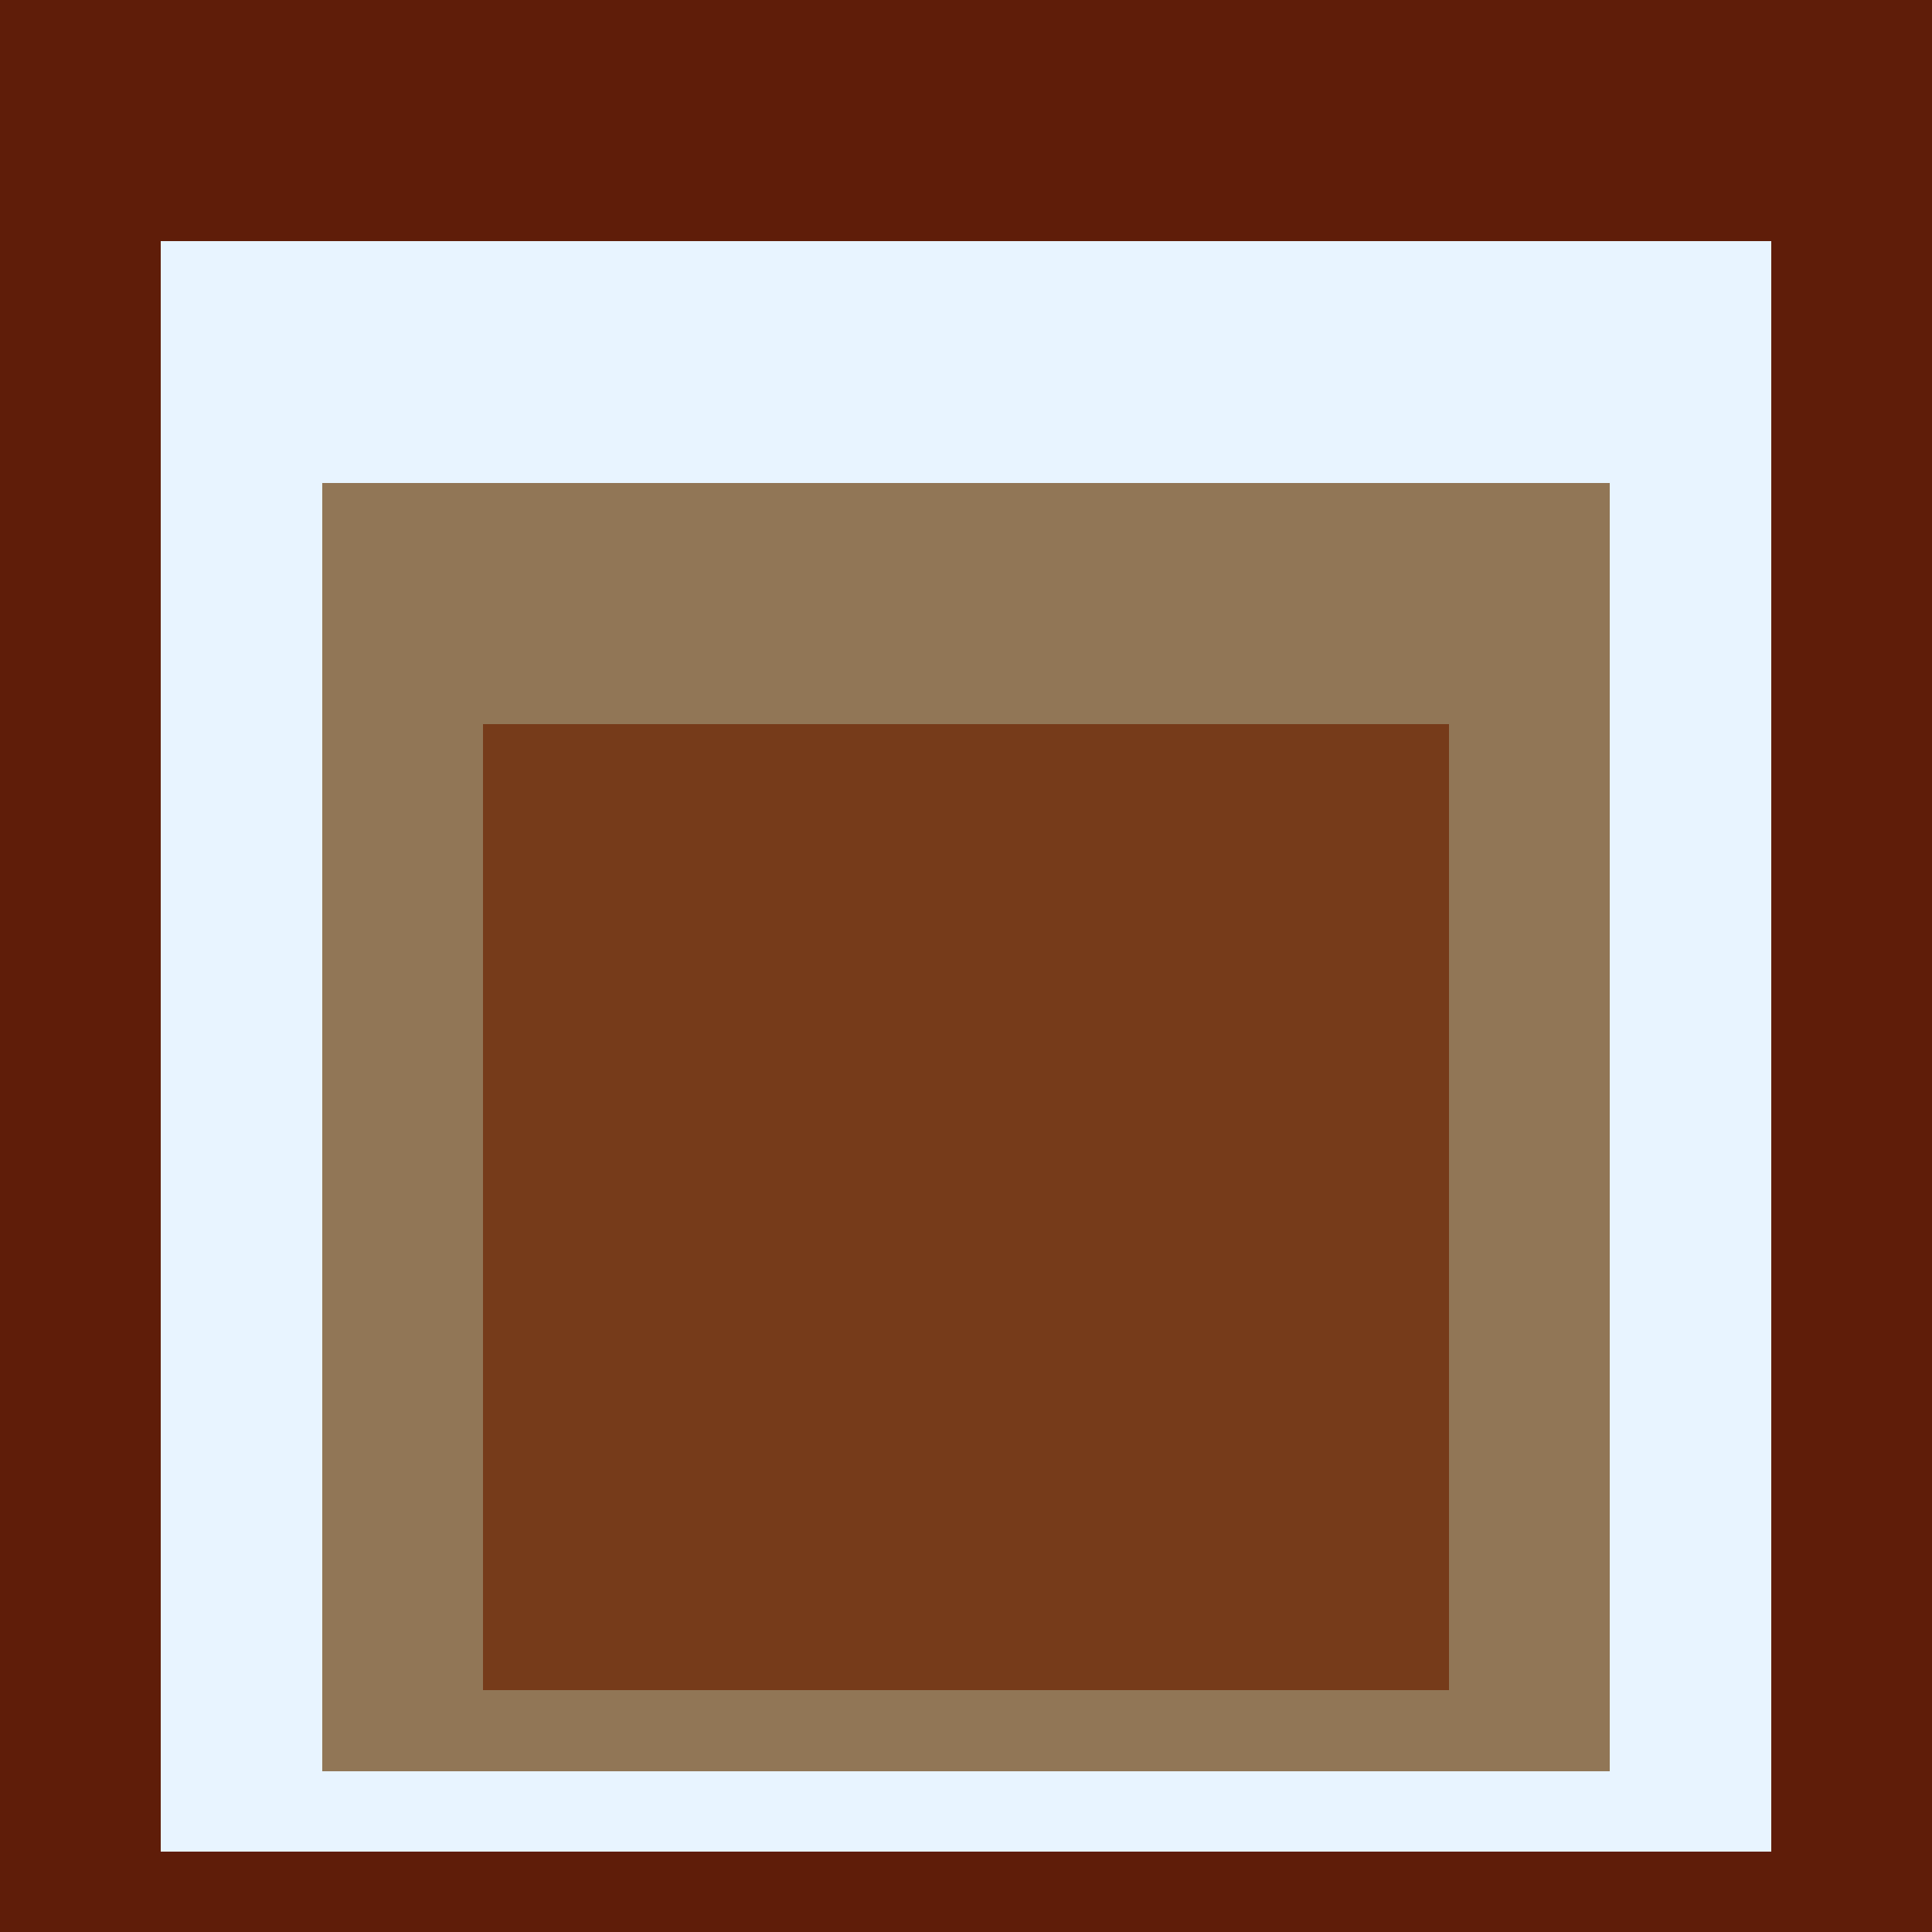
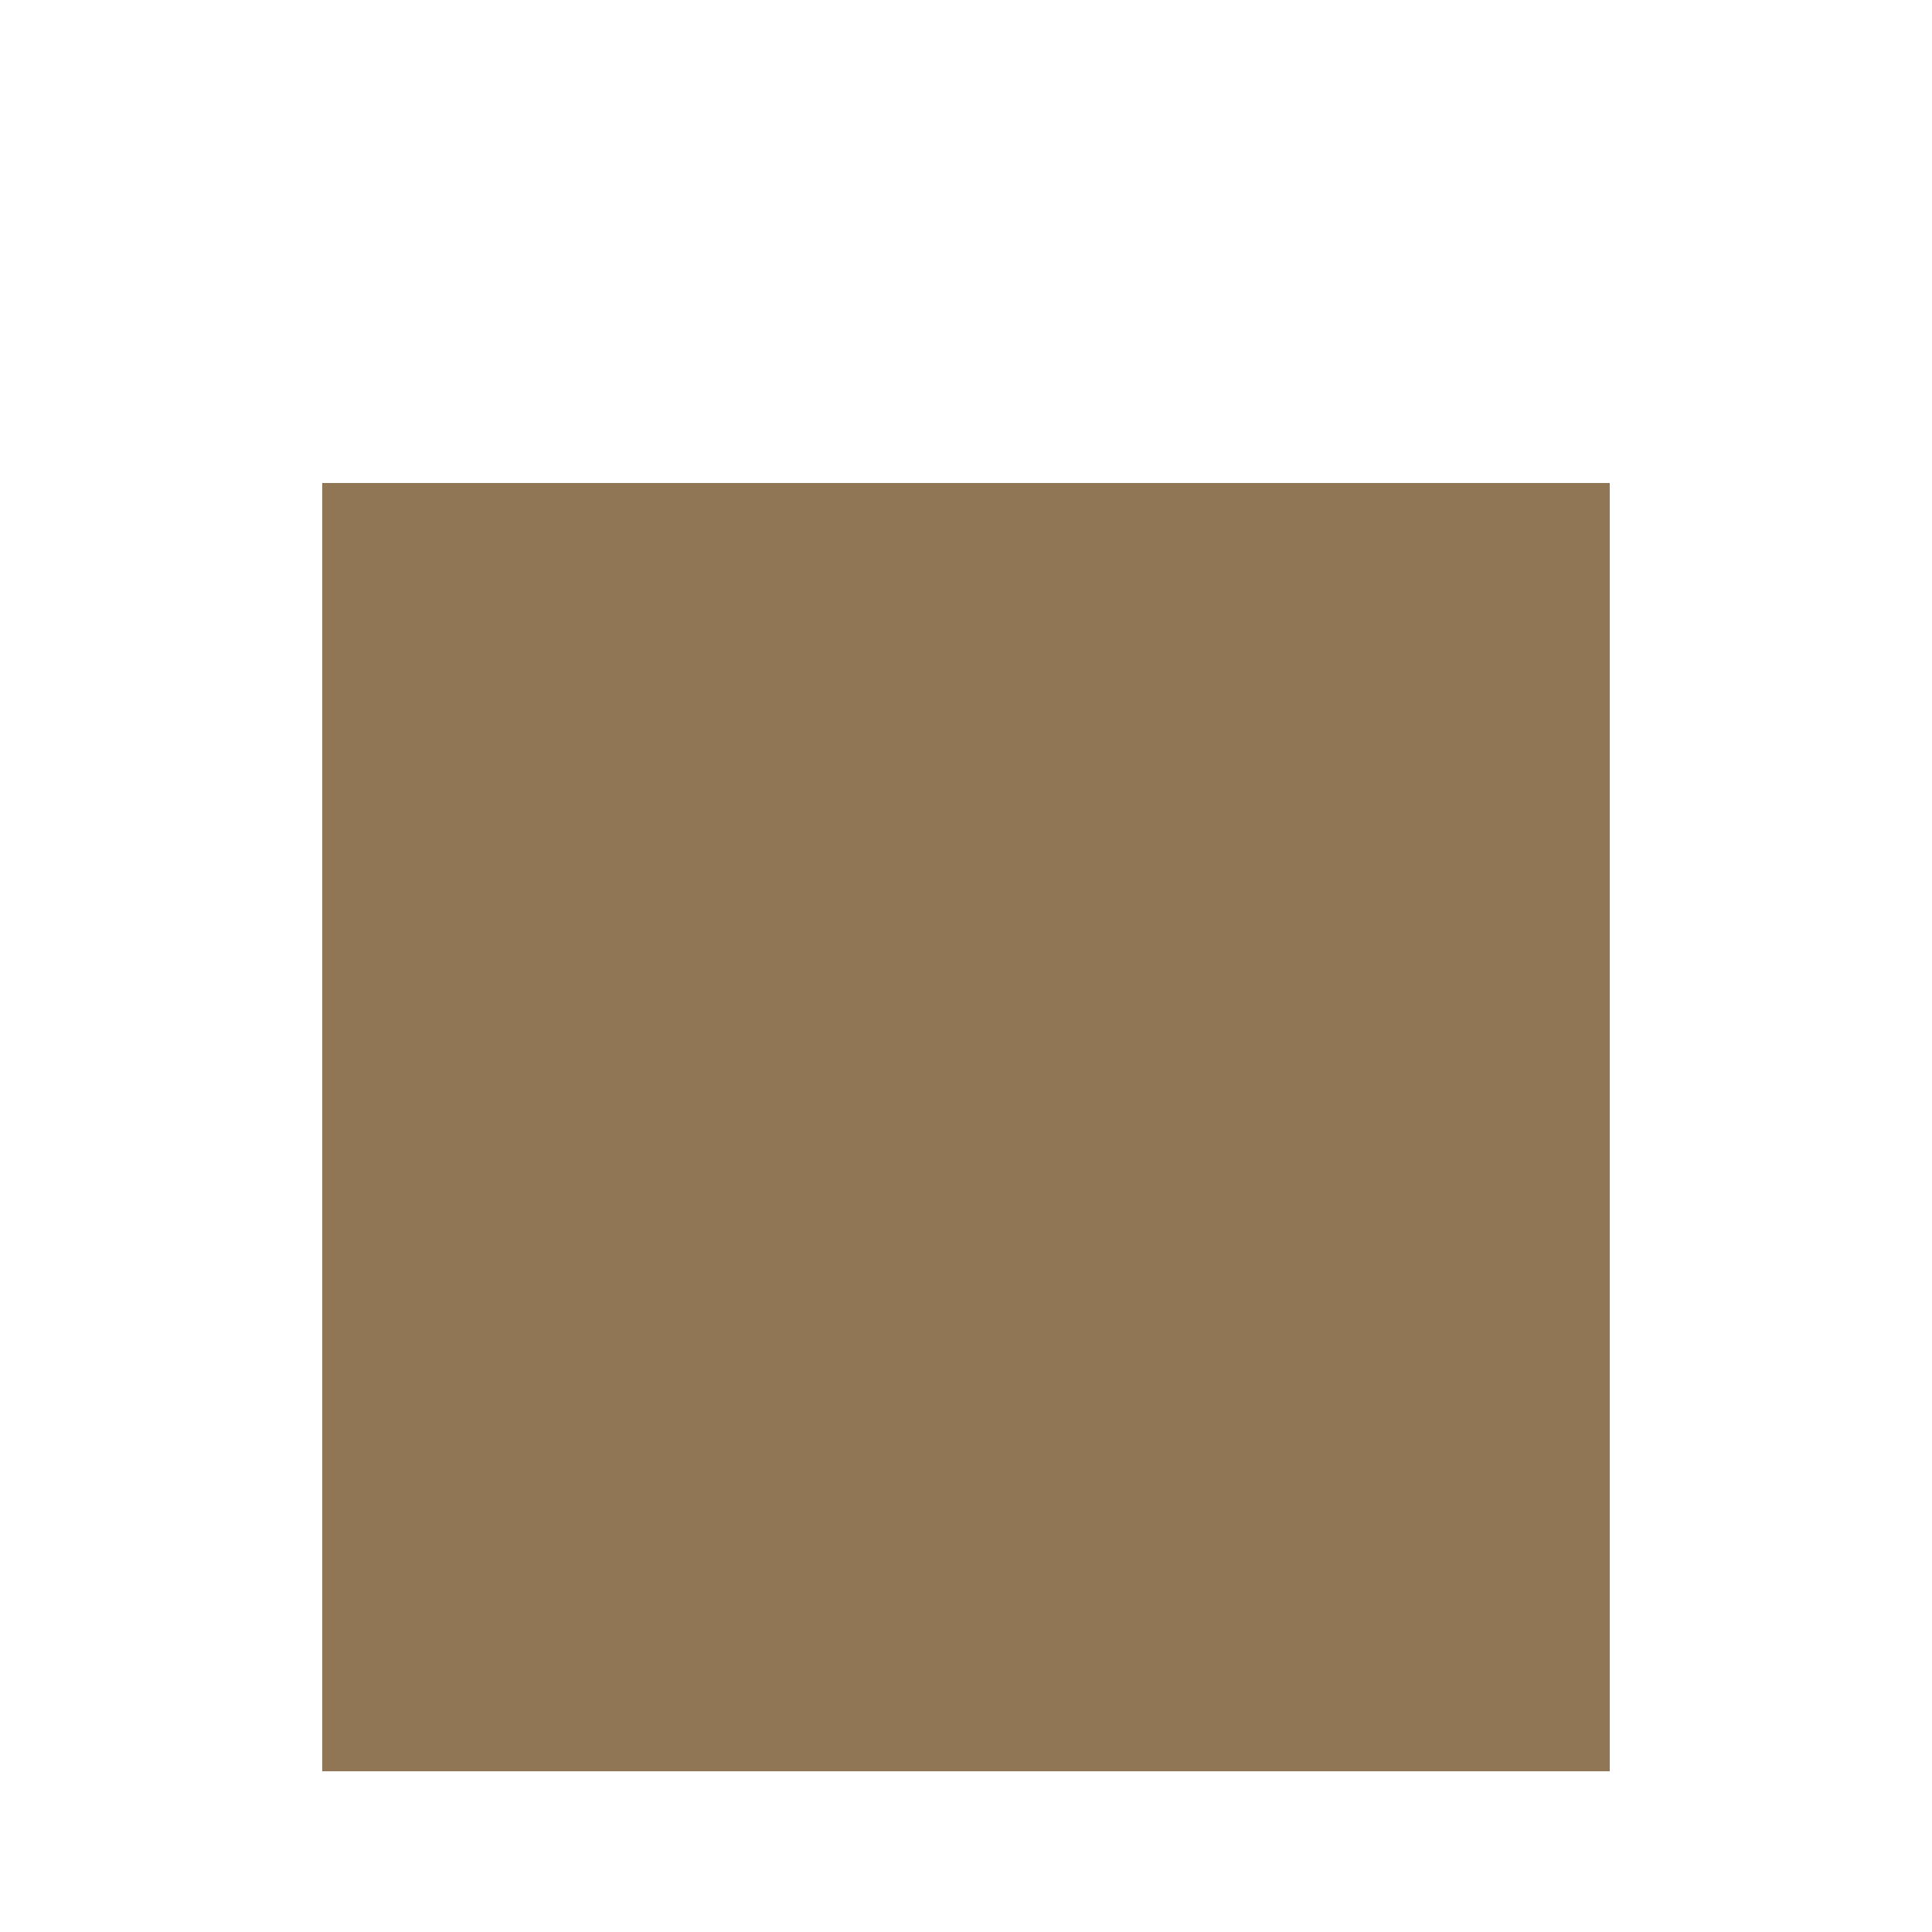
<svg xmlns="http://www.w3.org/2000/svg" class="big visible" width="1200" height="1200" shape-rendering="crispEdges" viewBox="0 0 24 24" version="1.1">
-   <rect class="b" width="24" height="24" x="0" y="0" fill="#5f1d09" />
-   <rect class="b" width="20" height="20" x="2" y="3" fill="#e8f4ff" />
  <rect class="b" width="16" height="16" x="4" y="6" fill="#917656" />
-   <rect class="b" width="12" height="12" x="6" y="9" fill="#763b1a" />
</svg>